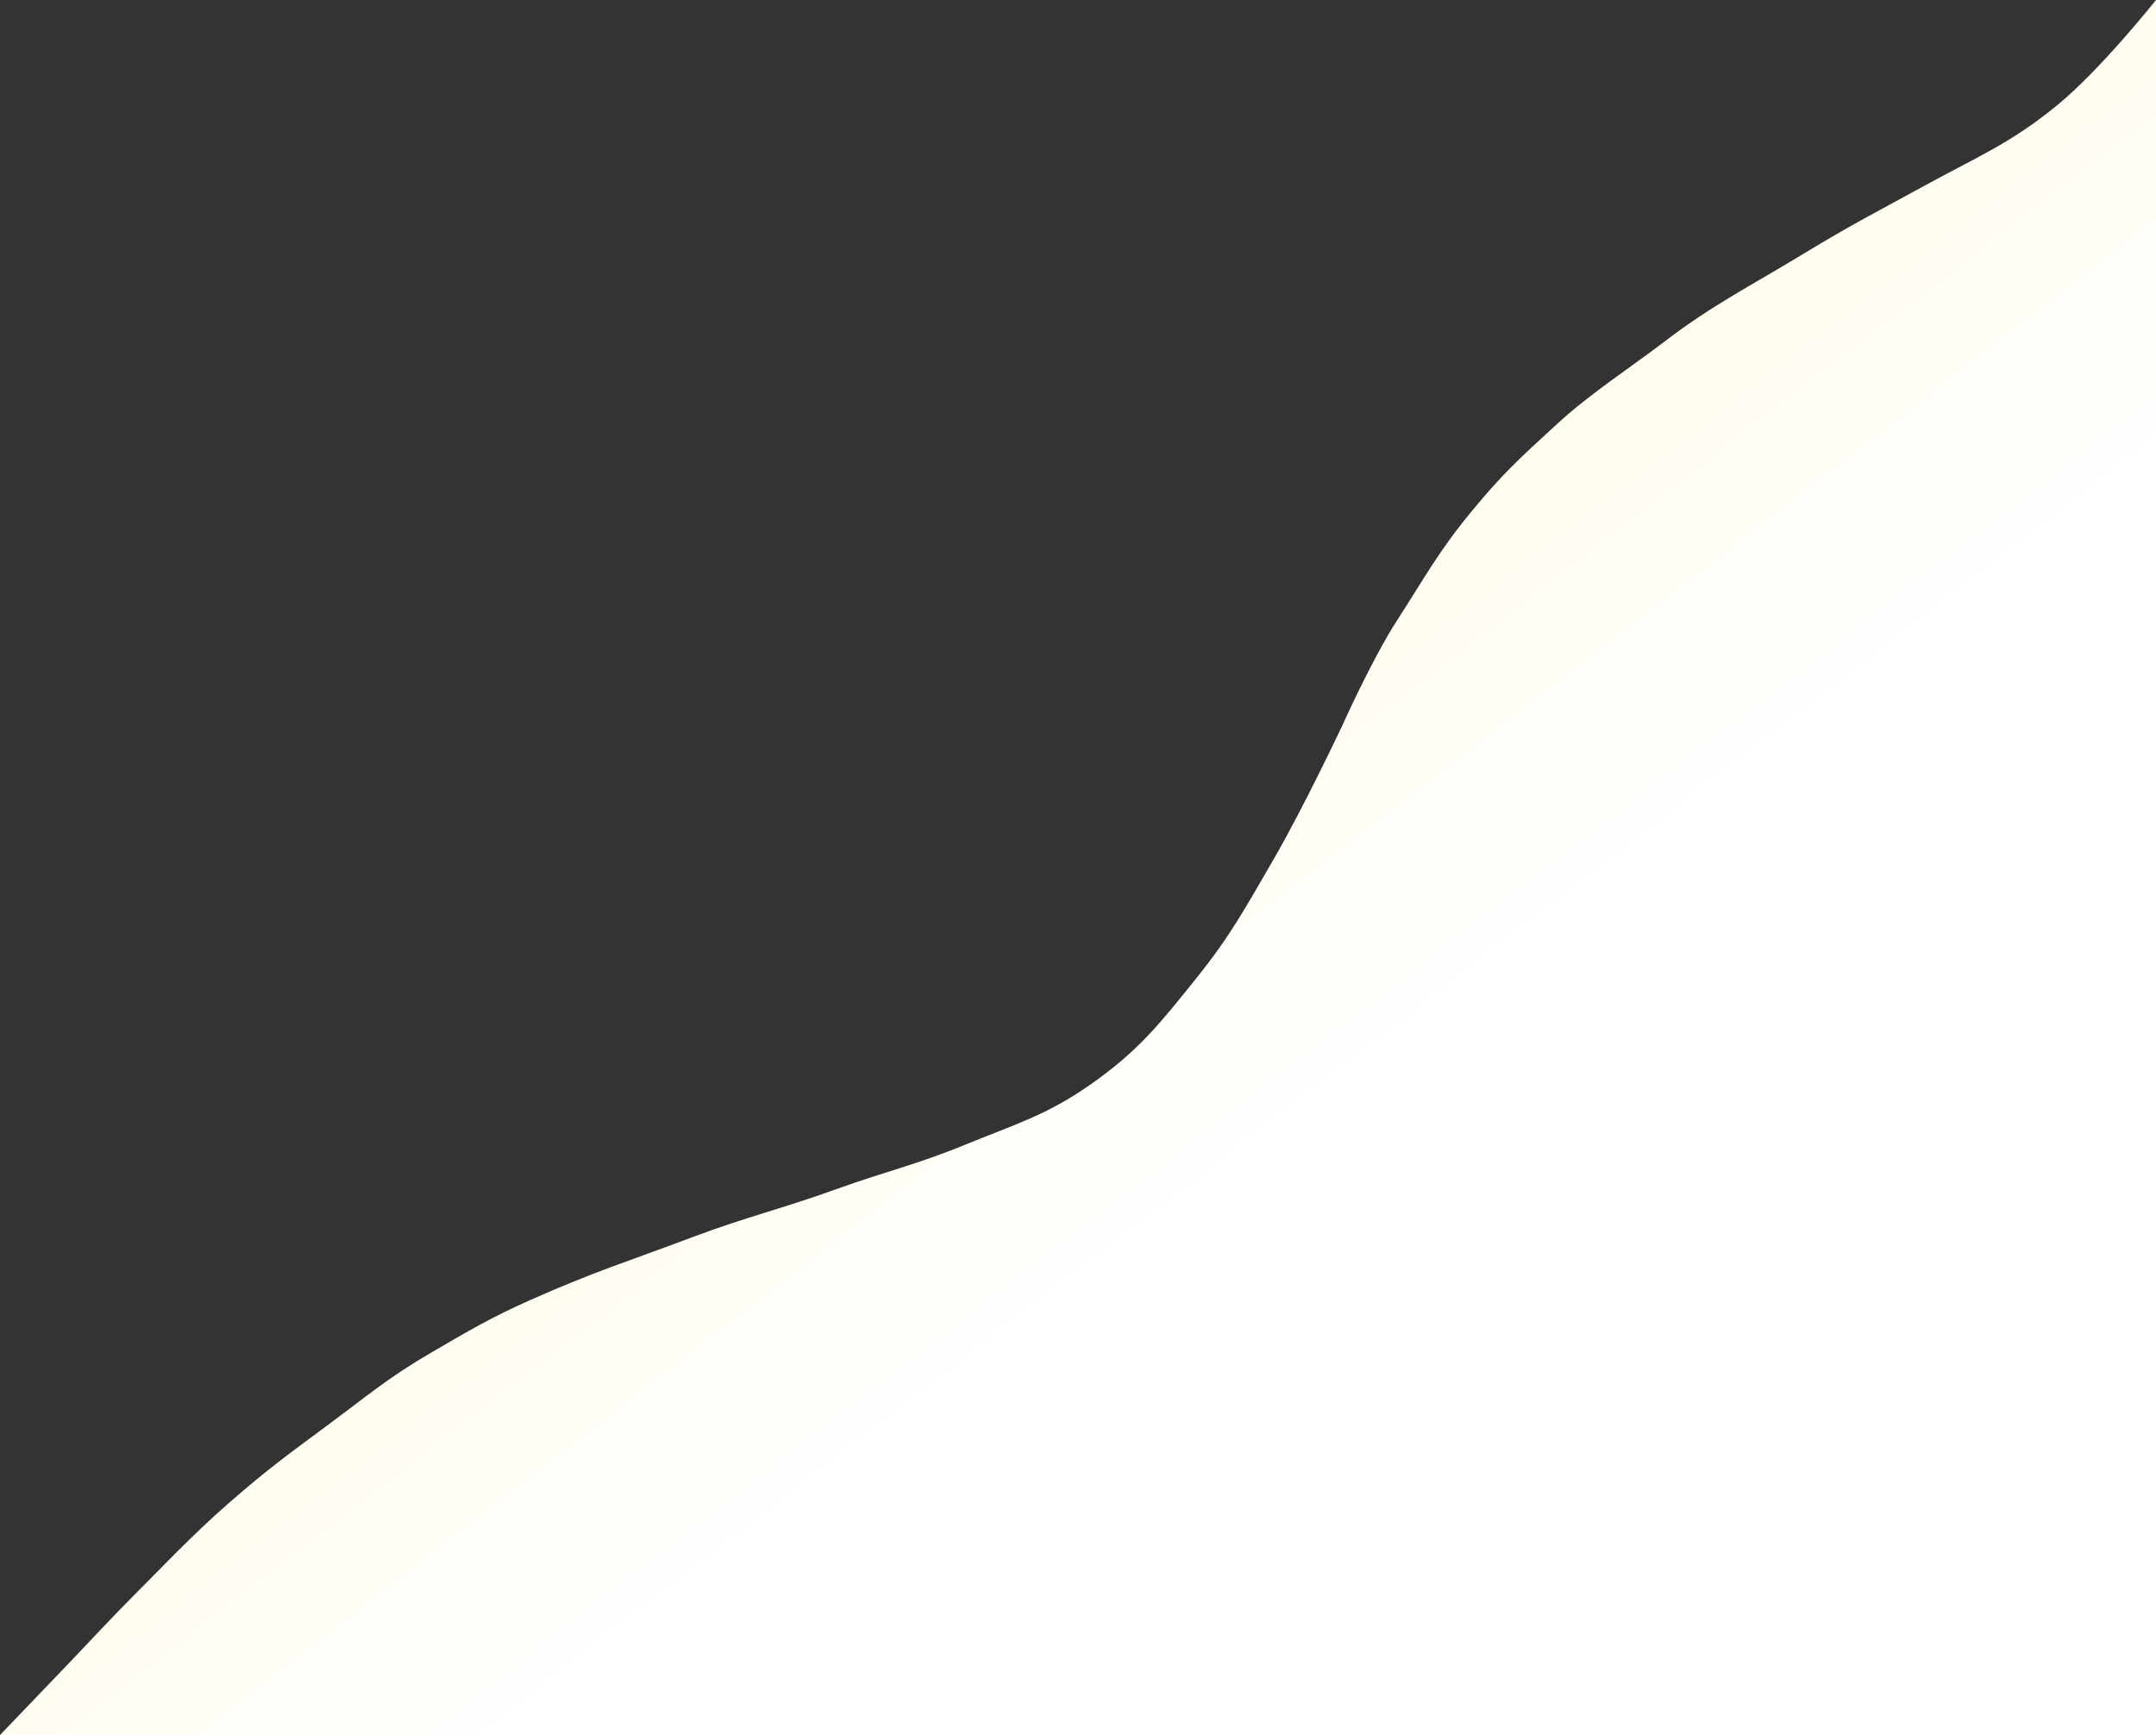
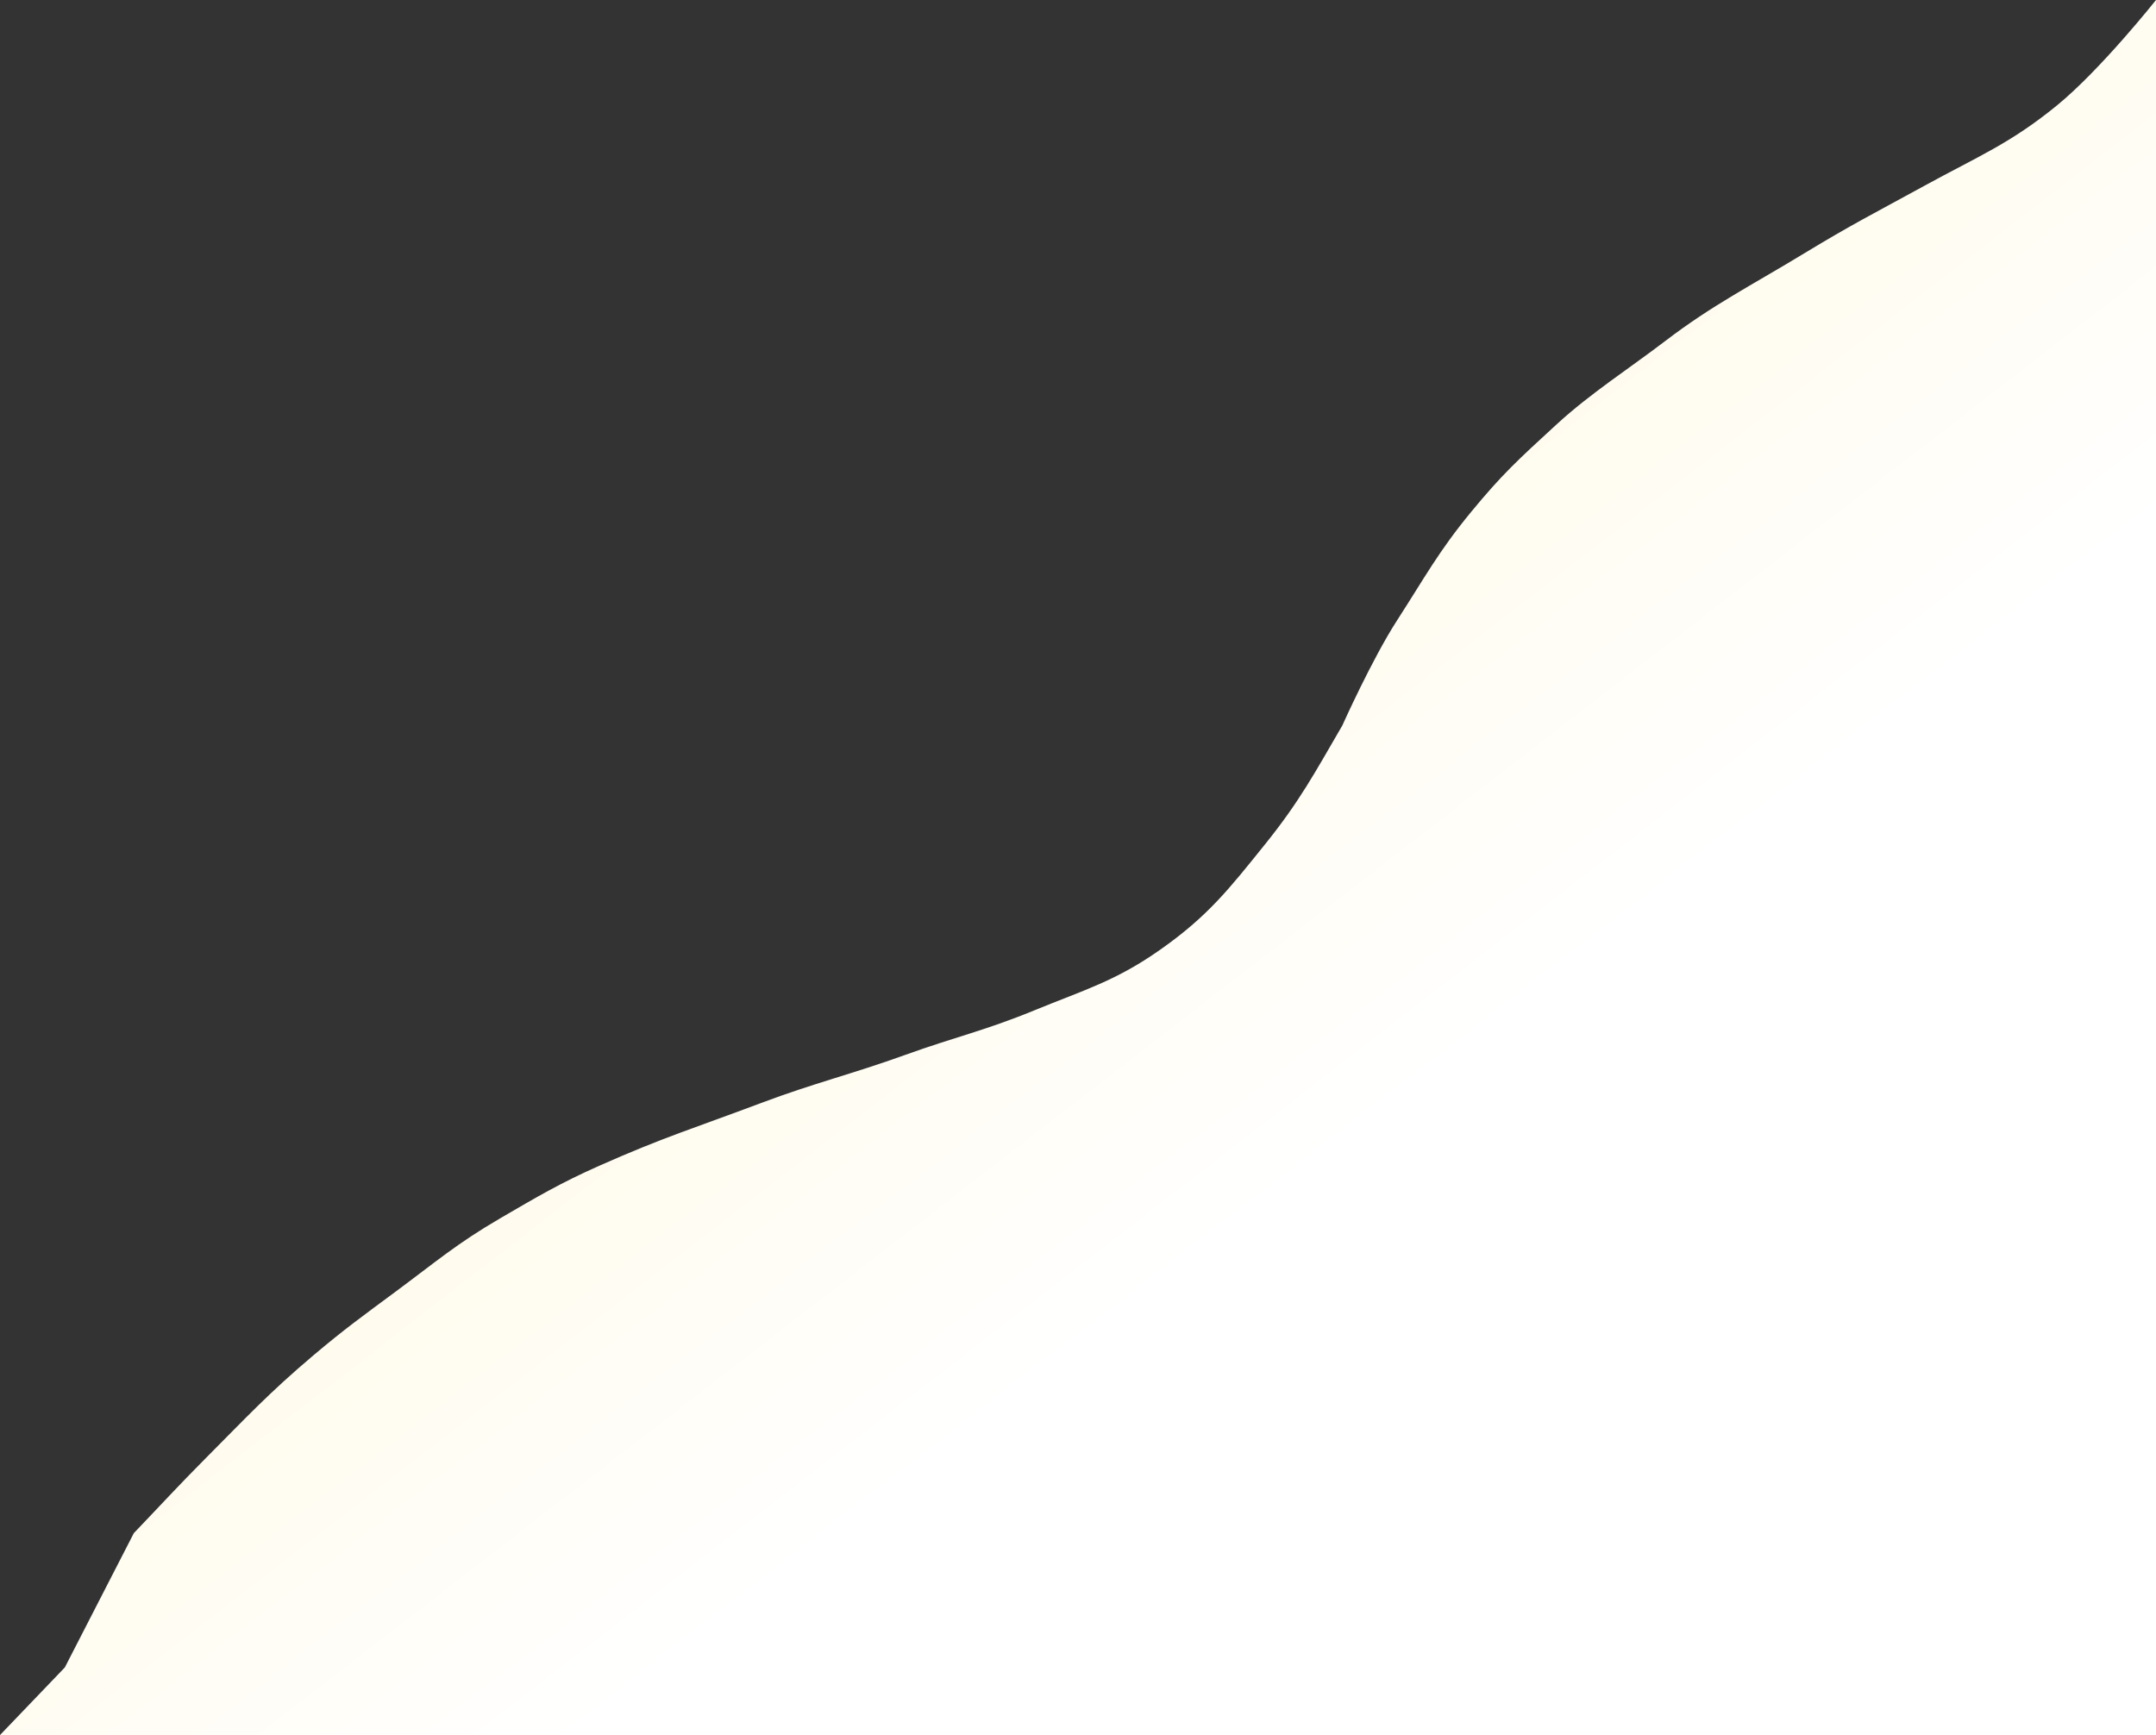
<svg xmlns="http://www.w3.org/2000/svg" fill="none" viewBox="0 0 1286 1035">
  <rect x="0" y="0" width="1286" height="1035" fill="#333333" stroke="none" />
-   <path fill="url(#a)" d="M38.67 994.66C23.563 1010.41 0 1035 0 1035h1286V0s-32.93 41.496-59 62.815c-27.85 22.78-47.24 30.517-78.82 47.831-31.23 17.121-42.94 22.815-73.37 41.299-29.96 18.196-53.46 30.043-81.308 51.306-21.952 16.762-44.591 31.173-64.945 49.826-23.873 21.878-32.915 30.277-51.063 52.292-19.441 23.585-27.523 38.912-44.122 64.603-15.017 23.241-32.721 62.815-32.721 62.815s-23.449 49.704-41.148 80.103c-16.611 28.531-25.4 45.138-46.105 70.882-21.671 26.944-34.154 42.883-62.466 62.815-26.692 18.791-45.133 23.892-75.355 36.306-29.359 12.058-46.985 15.733-76.843 26.508-31.735 11.453-54.191 16.734-85.766 28.616-39.662 14.925-57.953 20.292-96.674 37.493-23.435 10.411-36.84 18.392-58.995 31.283-25.761 14.989-38.533 26.059-62.466 43.797-19.483 14.441-30.565 22.383-49.08 38.035-26.383 22.304-39.598 36.603-63.953 61.086-17.158 17.249-26.292 27.391-43.13 44.949" />
+   <path fill="url(#a)" d="M38.67 994.66C23.563 1010.41 0 1035 0 1035h1286V0s-32.93 41.496-59 62.815c-27.85 22.78-47.24 30.517-78.82 47.831-31.23 17.121-42.94 22.815-73.37 41.299-29.96 18.196-53.46 30.043-81.308 51.306-21.952 16.762-44.591 31.173-64.945 49.826-23.873 21.878-32.915 30.277-51.063 52.292-19.441 23.585-27.523 38.912-44.122 64.603-15.017 23.241-32.721 62.815-32.721 62.815c-16.611 28.531-25.4 45.138-46.105 70.882-21.671 26.944-34.154 42.883-62.466 62.815-26.692 18.791-45.133 23.892-75.355 36.306-29.359 12.058-46.985 15.733-76.843 26.508-31.735 11.453-54.191 16.734-85.766 28.616-39.662 14.925-57.953 20.292-96.674 37.493-23.435 10.411-36.84 18.392-58.995 31.283-25.761 14.989-38.533 26.059-62.466 43.797-19.483 14.441-30.565 22.383-49.08 38.035-26.383 22.304-39.598 36.603-63.953 61.086-17.158 17.249-26.292 27.391-43.13 44.949" />
  <defs>
    <linearGradient id="a" x1="656.638" x2="1143.61" y1="0" y2="629.465" gradientUnits="userSpaceOnUse">
      <stop stop-color="#FEF7D9" />
      <stop offset=".79" stop-color="#fff" />
    </linearGradient>
  </defs>
</svg>